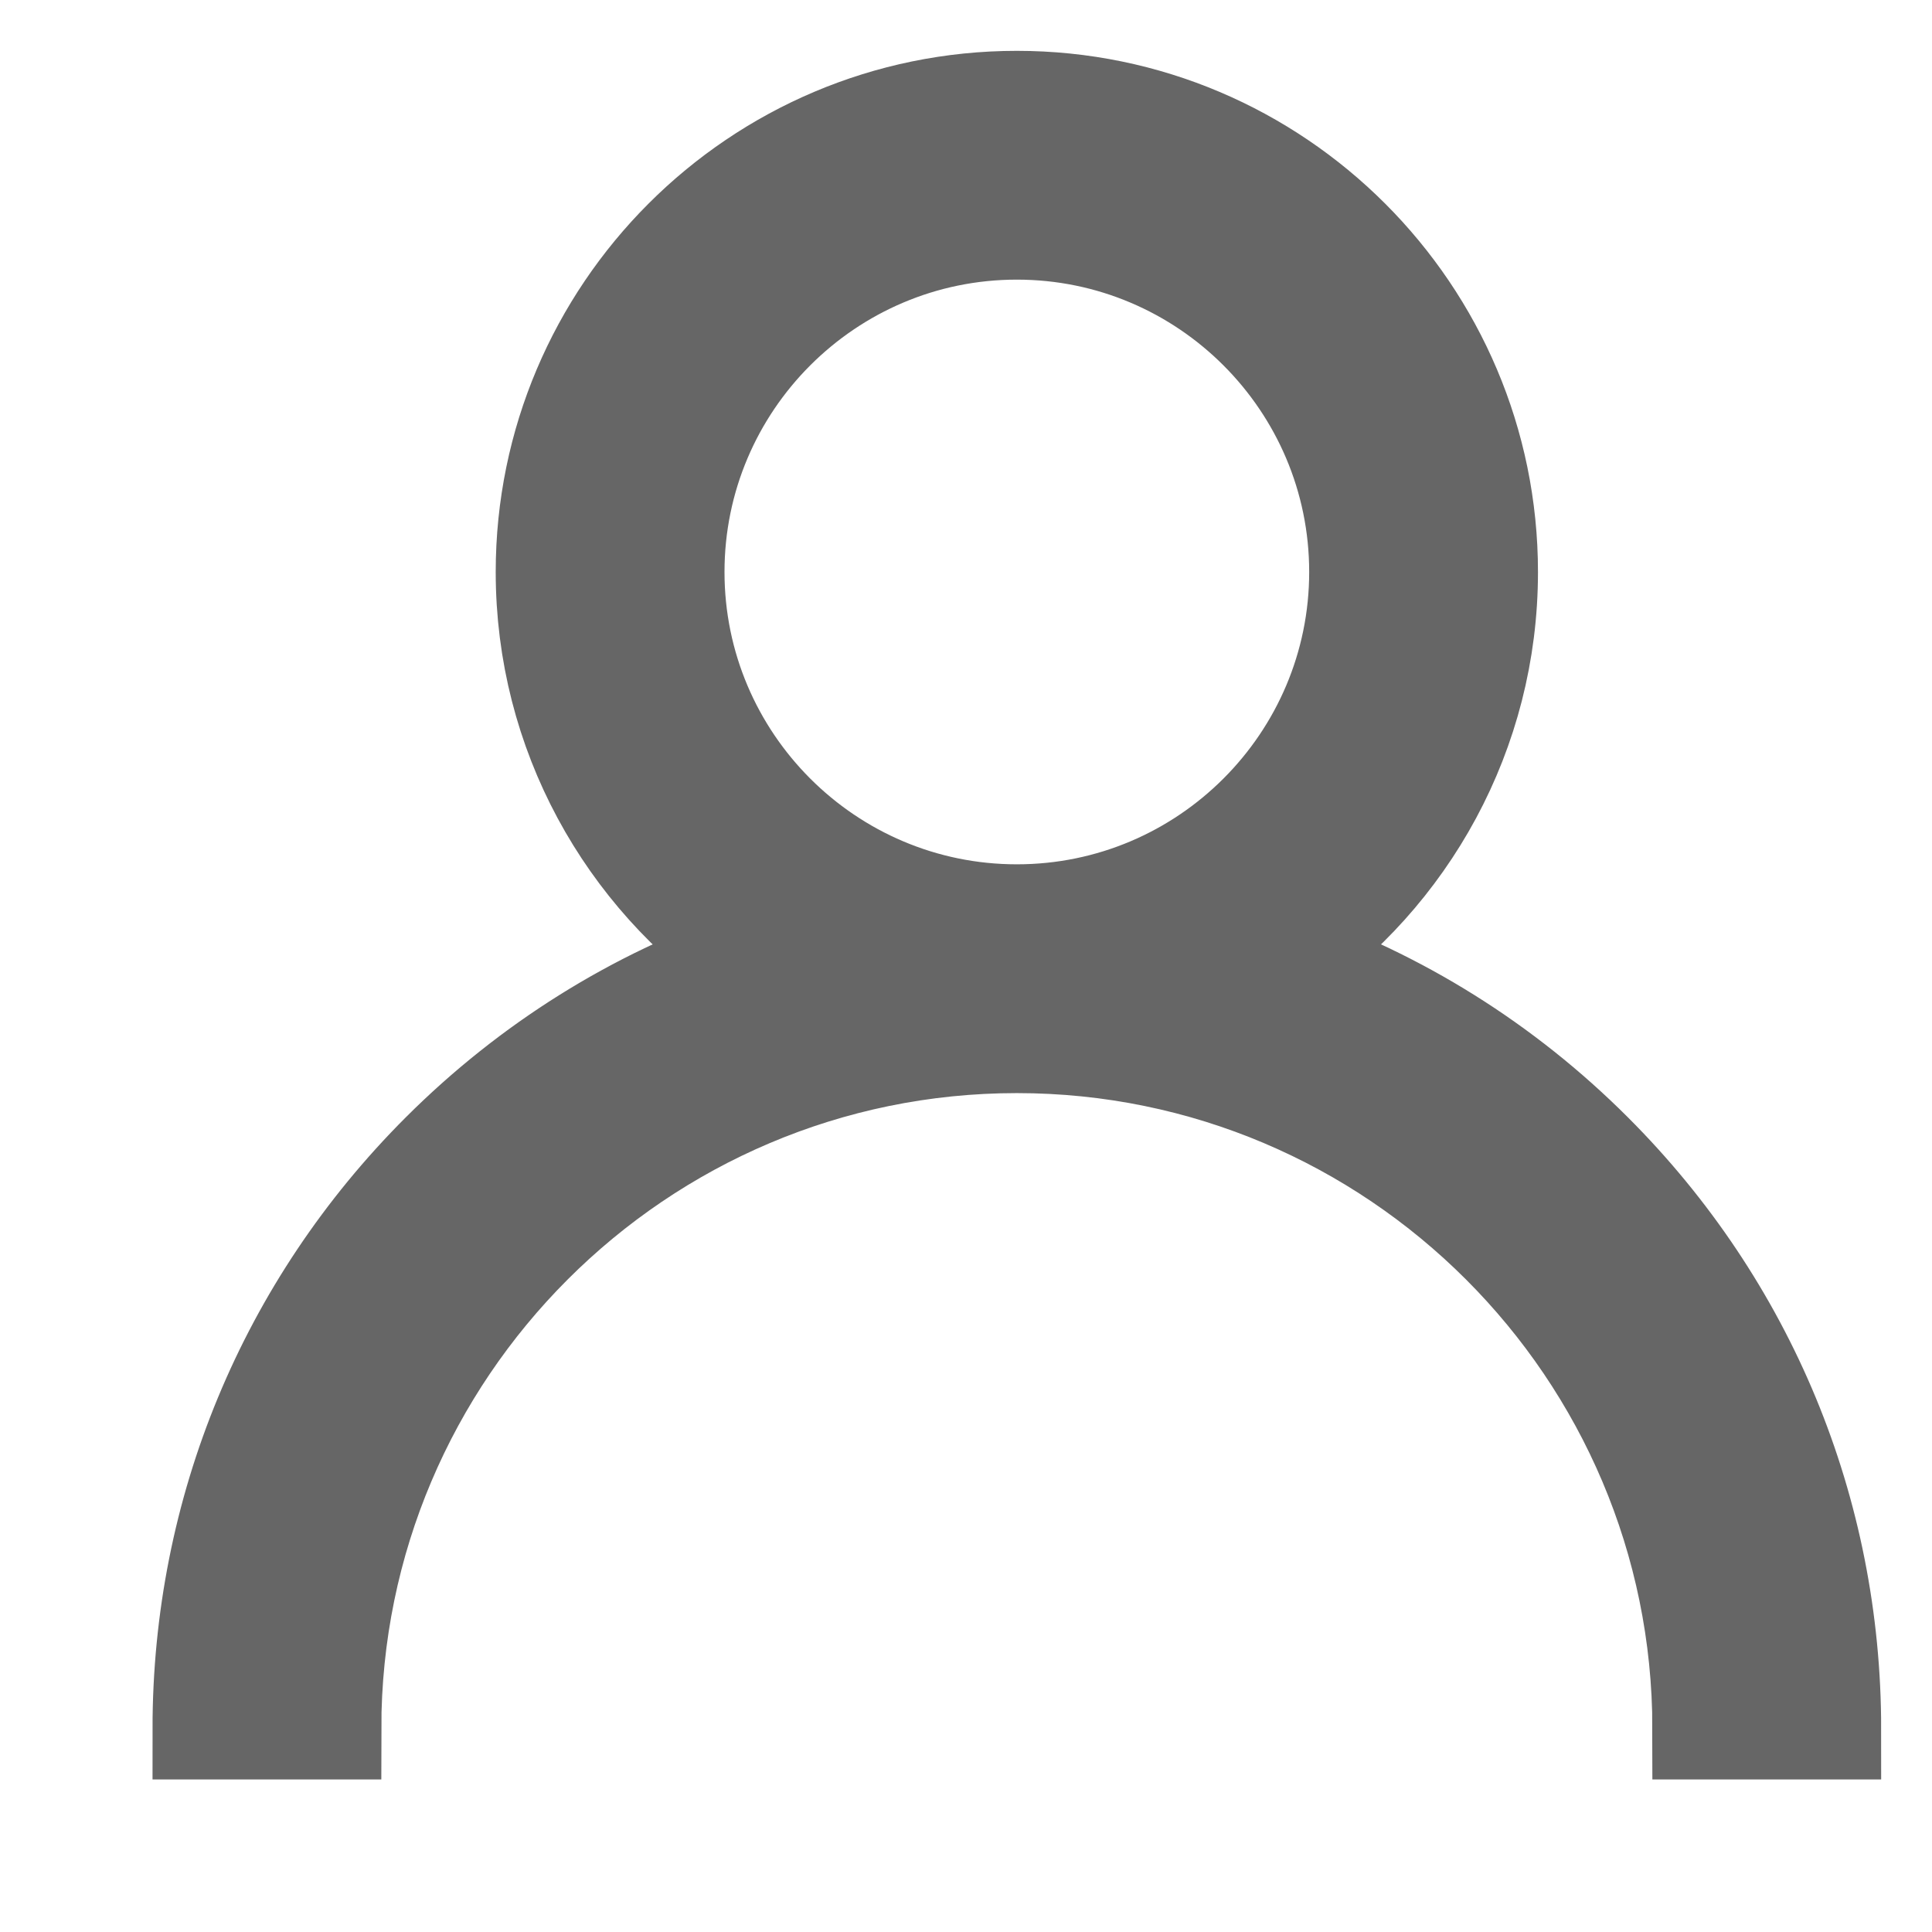
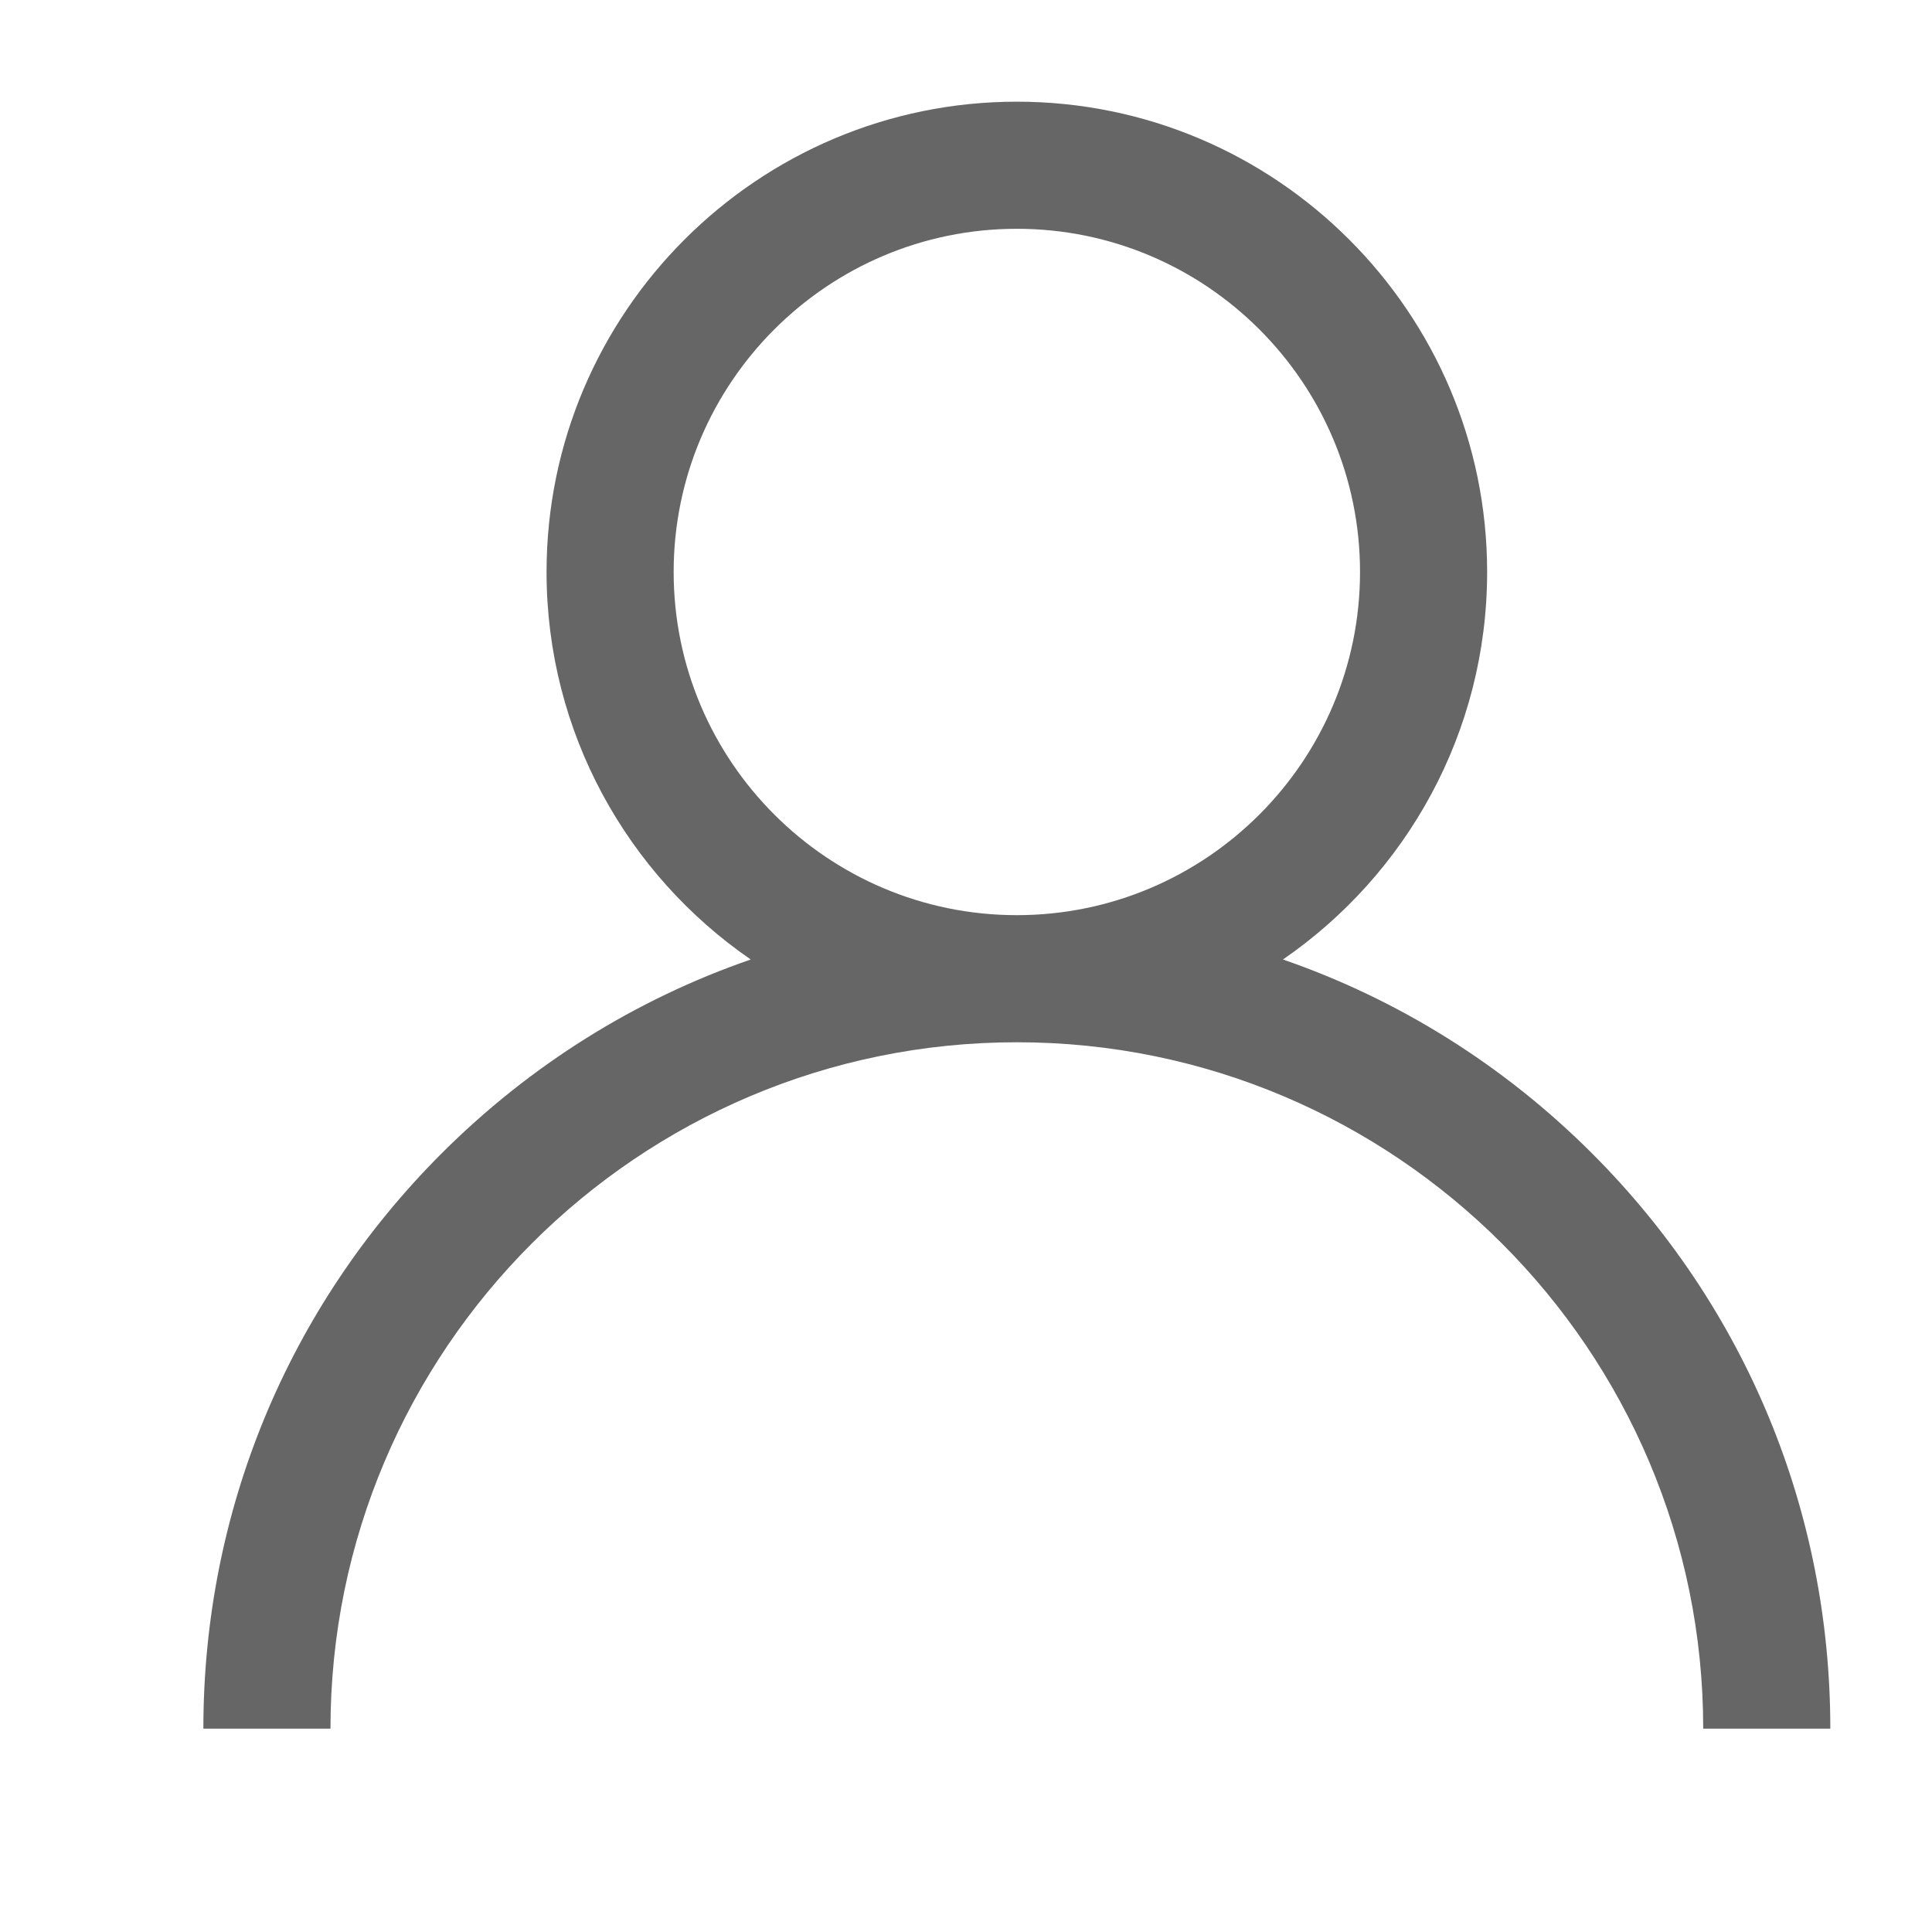
<svg xmlns="http://www.w3.org/2000/svg" width="19" height="19" viewBox="0 0 19 19" fill="none">
  <path d="M15.657 11.343C14.786 10.472 13.748 9.827 12.617 9.436C13.829 8.602 14.625 7.205 14.625 5.625C14.625 3.075 12.55 1 10 1C7.45 1 5.375 3.075 5.375 5.625C5.375 7.205 6.171 8.602 7.383 9.436C6.252 9.827 5.215 10.472 4.343 11.343C2.832 12.854 2 14.863 2 17H3.25C3.25 13.278 6.278 10.25 10 10.25C13.722 10.25 16.75 13.278 16.75 17H18C18 14.863 17.168 12.854 15.657 11.343ZM10 9C8.139 9 6.625 7.486 6.625 5.625C6.625 3.764 8.139 2.25 10 2.25C11.861 2.25 13.375 3.764 13.375 5.625C13.375 7.486 11.861 9 10 9Z" fill="#666666" />
-   <path d="M15.657 11.343C14.786 10.472 13.748 9.827 12.617 9.436C13.829 8.602 14.625 7.205 14.625 5.625C14.625 3.075 12.55 1 10 1C7.45 1 5.375 3.075 5.375 5.625C5.375 7.205 6.171 8.602 7.383 9.436C6.252 9.827 5.215 10.472 4.343 11.343C2.832 12.854 2 14.863 2 17H3.25C3.25 13.278 6.278 10.25 10 10.25C13.722 10.25 16.75 13.278 16.75 17H18C18 14.863 17.168 12.854 15.657 11.343ZM10 9C8.139 9 6.625 7.486 6.625 5.625C6.625 3.764 8.139 2.25 10 2.25C11.861 2.25 13.375 3.764 13.375 5.625C13.375 7.486 11.861 9 10 9Z" stroke="#666666" />
</svg>